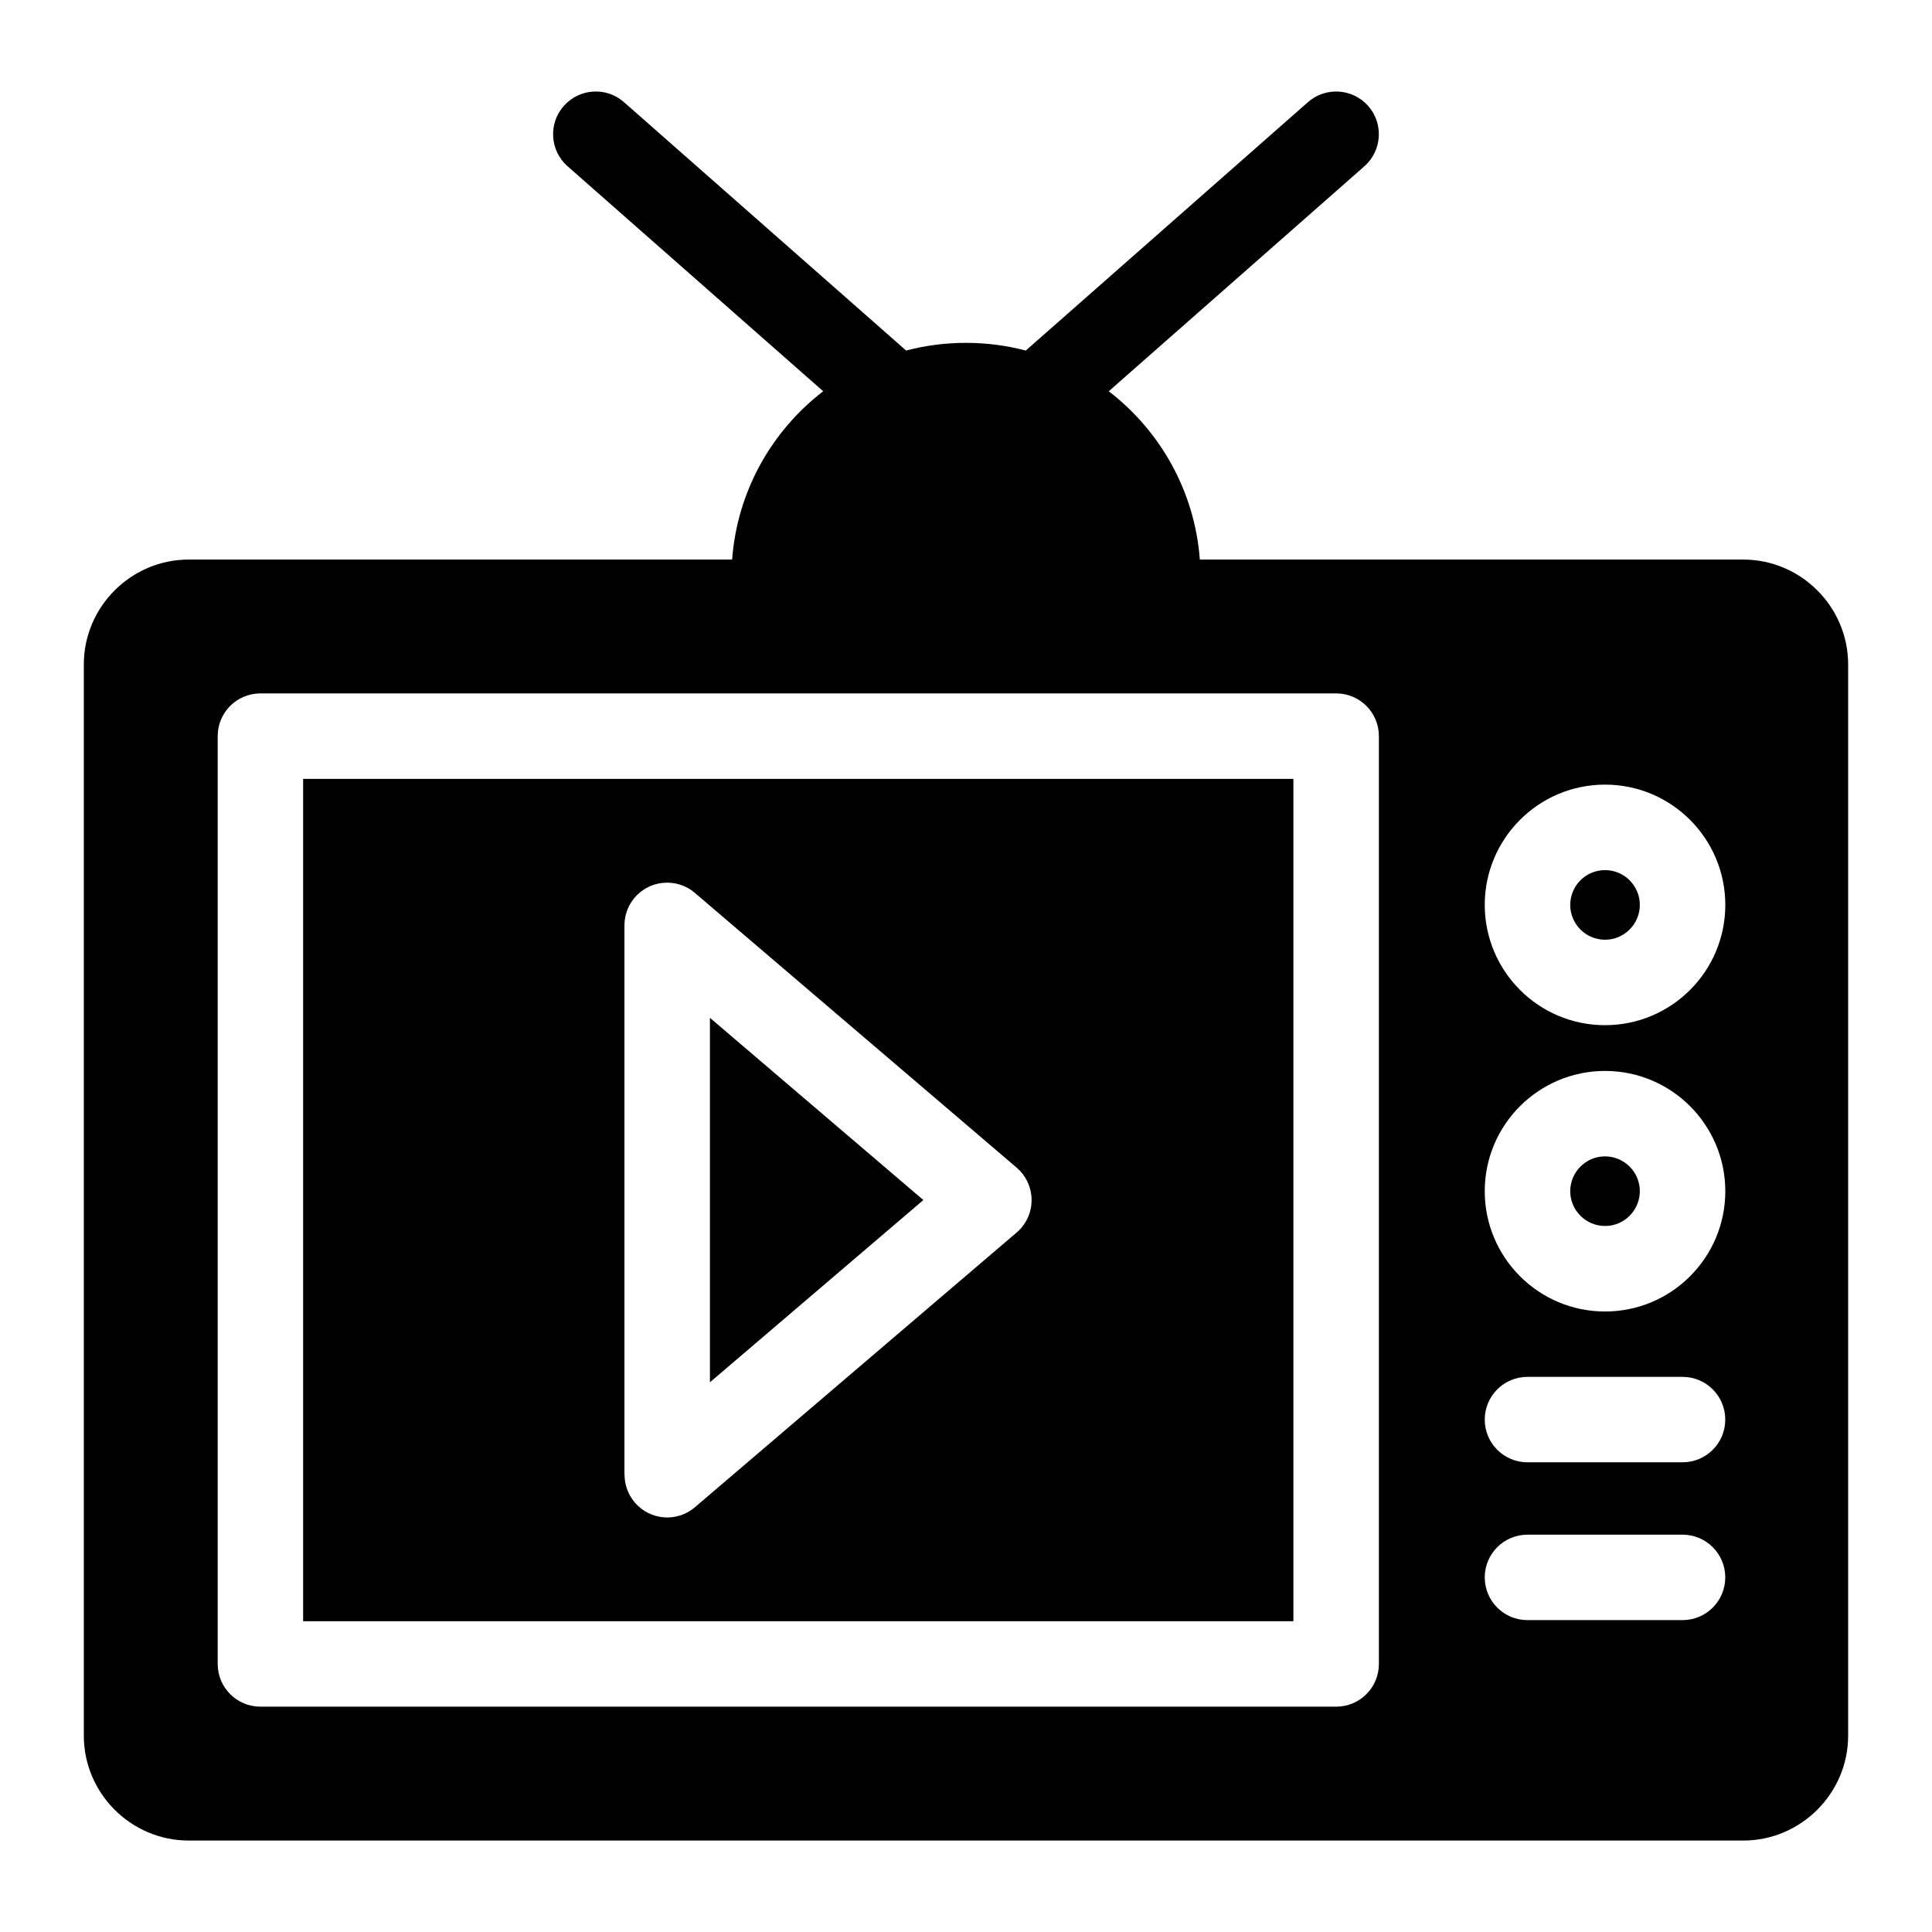
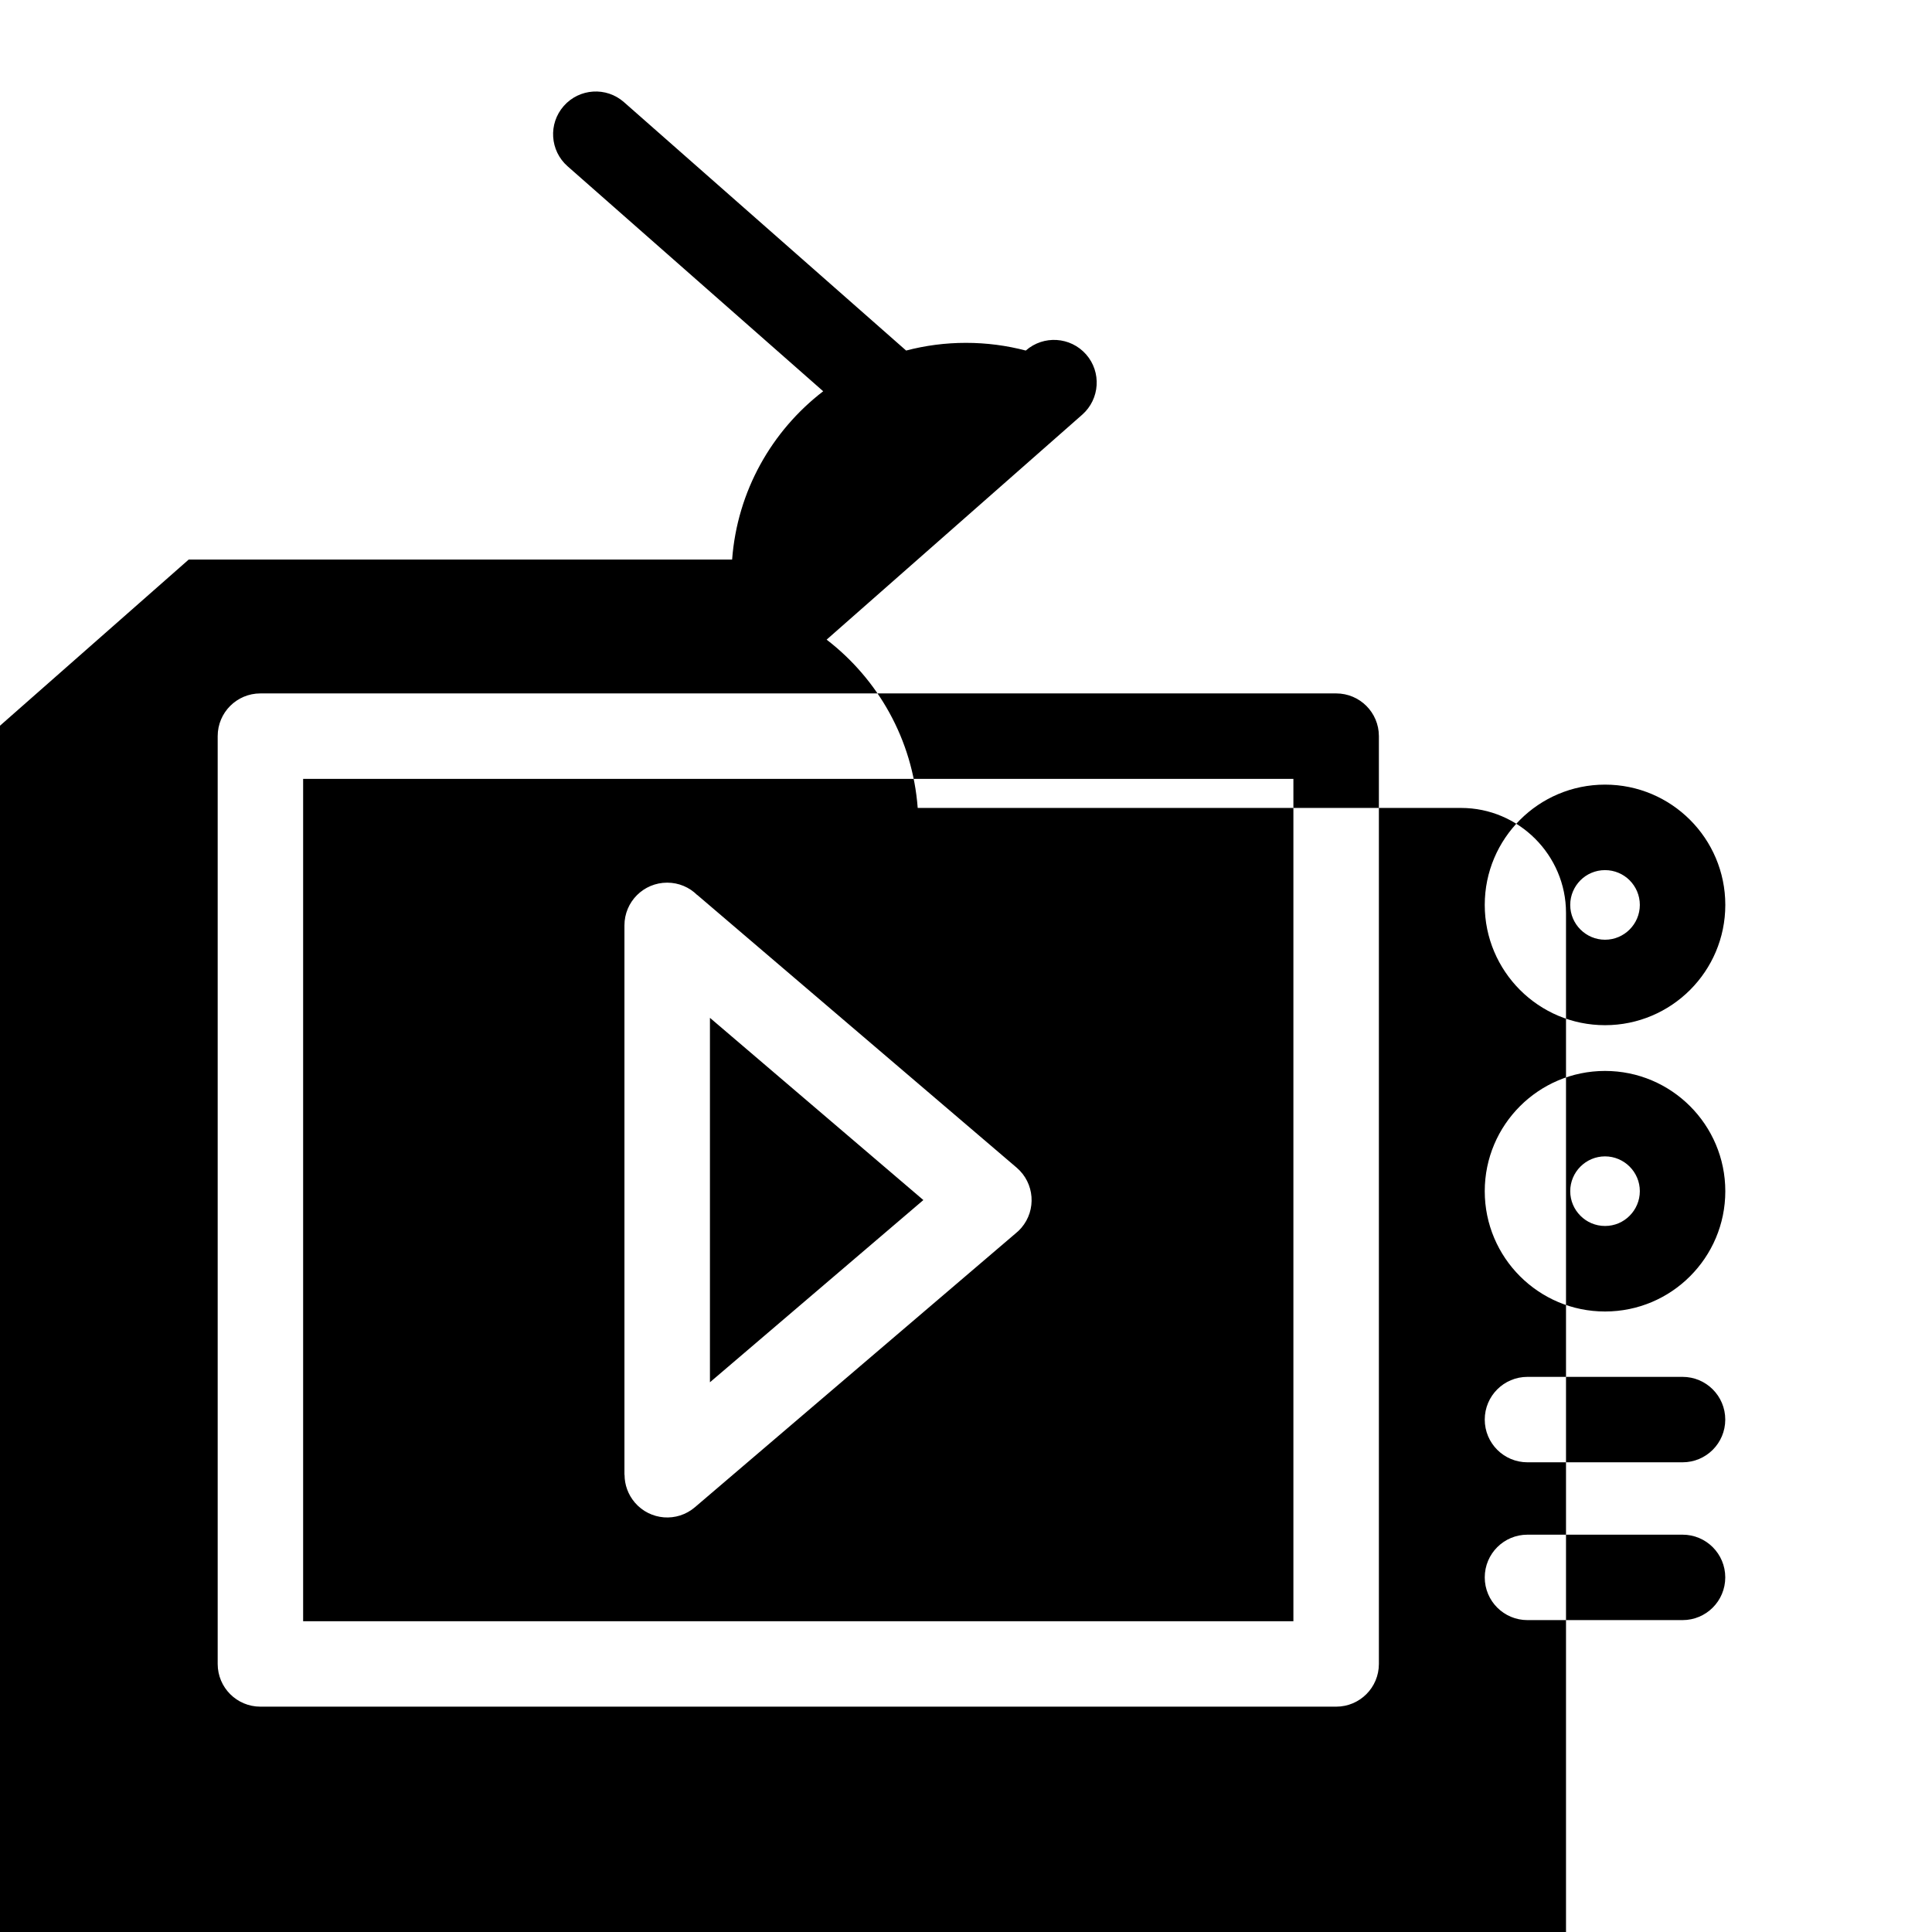
<svg xmlns="http://www.w3.org/2000/svg" fill="#000000" width="800px" height="800px" version="1.1" viewBox="144 144 512 512">
-   <path d="m194.01 292.29h144.01c1.359-18.152 10.52-34.145 24.137-44.602l-67.742-59.625c-4.684-4.125-5.152-11.273-1.012-15.977 4.125-4.684 11.273-5.152 15.961-1.012l74.77 65.824c5.062-1.328 10.367-2.039 15.855-2.039 5.488 0 10.793 0.711 15.855 2.039l74.77-65.824c4.699-4.125 11.836-3.672 15.977 1.012 4.125 4.684 3.672 11.836-1.012 15.977l-67.742 59.625c13.617 10.473 22.777 26.449 24.137 44.602h144.01c15.281 0 27.797 12.516 27.797 27.797v283.88c0 15.281-12.516 27.797-27.797 27.797h-411.97c-15.281 0-27.797-12.5-27.797-27.797v-283.88c0-15.281 12.516-27.797 27.797-27.797zm19 35.473h285.09c6.258 0 11.32 5.062 11.32 11.32v245.88c0 6.258-5.062 11.32-11.32 11.32h-285.09c-6.258 0-11.32-5.062-11.32-11.32v-245.88c0-6.258 5.062-11.32 11.32-11.32zm115.76 53.398 84.672 72.293c4.731 4.066 5.289 11.184 1.238 15.93-0.422 0.5-0.891 0.953-1.375 1.344l-85.141 72.699c-4.746 4.066-11.863 3.508-15.93-1.238-1.812-2.133-2.719-4.746-2.719-7.344h-0.031v-145.61c0-6.258 5.062-11.32 11.32-11.32 3.098 0 5.91 1.238 7.949 3.266zm59.93 80.863-56.559-48.289v96.582l56.559-48.289zm180.65-110.09c8.797 0 16.762 3.566 22.535 9.34 5.758 5.758 9.34 13.738 9.34 22.535s-3.566 16.762-9.34 22.535c-5.758 5.758-13.738 9.34-22.535 9.34-8.797 0-16.762-3.566-22.535-9.34-5.758-5.773-9.34-13.738-9.34-22.535s3.566-16.762 9.34-22.535c5.758-5.773 13.738-9.34 22.535-9.34zm6.516 25.348c-1.664-1.664-3.977-2.691-6.516-2.691-2.555 0-4.852 1.027-6.516 2.691-1.664 1.676-2.707 3.977-2.707 6.531 0 2.555 1.043 4.852 2.707 6.516 1.664 1.664 3.977 2.707 6.516 2.707 2.555 0 4.852-1.043 6.516-2.707 1.664-1.664 2.707-3.977 2.707-6.516 0-2.555-1.043-4.852-2.707-6.531zm-6.516 50.527c8.797 0 16.762 3.566 22.535 9.34 5.758 5.758 9.34 13.738 9.34 22.535s-3.566 16.762-9.34 22.535c-5.758 5.773-13.738 9.34-22.535 9.34-8.797 0-16.762-3.566-22.535-9.34-5.758-5.758-9.34-13.738-9.34-22.535s3.566-16.762 9.34-22.535c5.758-5.758 13.738-9.34 22.535-9.34zm6.516 25.348c-1.664-1.664-3.977-2.707-6.516-2.707-2.555 0-4.852 1.043-6.516 2.707-1.664 1.664-2.707 3.977-2.707 6.516 0 2.555 1.043 4.852 2.707 6.516 1.664 1.676 3.977 2.707 6.516 2.707 2.555 0 4.852-1.027 6.516-2.707 1.664-1.664 2.707-3.977 2.707-6.516 0-2.555-1.043-4.852-2.707-6.516zm-27.07 78.367c-6.258 0-11.32-5.062-11.32-11.32 0-6.258 5.062-11.32 11.32-11.32h41.098c6.258 0 11.32 5.062 11.32 11.32 0 6.258-5.062 11.32-11.32 11.32zm0 41.82c-6.258 0-11.32-5.062-11.32-11.32s5.062-11.32 11.32-11.32h41.098c6.258 0 11.32 5.062 11.32 11.32s-5.062 11.32-11.32 11.32zm-62.031-222.94h-262.43v223.24h262.43z" fill-rule="evenodd" />
+   <path d="m194.01 292.29h144.01c1.359-18.152 10.52-34.145 24.137-44.602l-67.742-59.625c-4.684-4.125-5.152-11.273-1.012-15.977 4.125-4.684 11.273-5.152 15.961-1.012l74.77 65.824c5.062-1.328 10.367-2.039 15.855-2.039 5.488 0 10.793 0.711 15.855 2.039c4.699-4.125 11.836-3.672 15.977 1.012 4.125 4.684 3.672 11.836-1.012 15.977l-67.742 59.625c13.617 10.473 22.777 26.449 24.137 44.602h144.01c15.281 0 27.797 12.516 27.797 27.797v283.88c0 15.281-12.516 27.797-27.797 27.797h-411.97c-15.281 0-27.797-12.5-27.797-27.797v-283.88c0-15.281 12.516-27.797 27.797-27.797zm19 35.473h285.09c6.258 0 11.32 5.062 11.32 11.32v245.88c0 6.258-5.062 11.32-11.32 11.32h-285.09c-6.258 0-11.32-5.062-11.32-11.32v-245.88c0-6.258 5.062-11.32 11.32-11.32zm115.76 53.398 84.672 72.293c4.731 4.066 5.289 11.184 1.238 15.93-0.422 0.5-0.891 0.953-1.375 1.344l-85.141 72.699c-4.746 4.066-11.863 3.508-15.93-1.238-1.812-2.133-2.719-4.746-2.719-7.344h-0.031v-145.61c0-6.258 5.062-11.32 11.32-11.32 3.098 0 5.91 1.238 7.949 3.266zm59.93 80.863-56.559-48.289v96.582l56.559-48.289zm180.65-110.09c8.797 0 16.762 3.566 22.535 9.34 5.758 5.758 9.34 13.738 9.34 22.535s-3.566 16.762-9.34 22.535c-5.758 5.758-13.738 9.34-22.535 9.34-8.797 0-16.762-3.566-22.535-9.34-5.758-5.773-9.34-13.738-9.34-22.535s3.566-16.762 9.34-22.535c5.758-5.773 13.738-9.34 22.535-9.34zm6.516 25.348c-1.664-1.664-3.977-2.691-6.516-2.691-2.555 0-4.852 1.027-6.516 2.691-1.664 1.676-2.707 3.977-2.707 6.531 0 2.555 1.043 4.852 2.707 6.516 1.664 1.664 3.977 2.707 6.516 2.707 2.555 0 4.852-1.043 6.516-2.707 1.664-1.664 2.707-3.977 2.707-6.516 0-2.555-1.043-4.852-2.707-6.531zm-6.516 50.527c8.797 0 16.762 3.566 22.535 9.34 5.758 5.758 9.34 13.738 9.34 22.535s-3.566 16.762-9.34 22.535c-5.758 5.773-13.738 9.34-22.535 9.34-8.797 0-16.762-3.566-22.535-9.34-5.758-5.758-9.34-13.738-9.34-22.535s3.566-16.762 9.34-22.535c5.758-5.758 13.738-9.34 22.535-9.34zm6.516 25.348c-1.664-1.664-3.977-2.707-6.516-2.707-2.555 0-4.852 1.043-6.516 2.707-1.664 1.664-2.707 3.977-2.707 6.516 0 2.555 1.043 4.852 2.707 6.516 1.664 1.676 3.977 2.707 6.516 2.707 2.555 0 4.852-1.027 6.516-2.707 1.664-1.664 2.707-3.977 2.707-6.516 0-2.555-1.043-4.852-2.707-6.516zm-27.07 78.367c-6.258 0-11.32-5.062-11.32-11.32 0-6.258 5.062-11.32 11.32-11.32h41.098c6.258 0 11.32 5.062 11.32 11.32 0 6.258-5.062 11.32-11.32 11.32zm0 41.82c-6.258 0-11.32-5.062-11.32-11.32s5.062-11.32 11.32-11.32h41.098c6.258 0 11.32 5.062 11.32 11.32s-5.062 11.32-11.32 11.32zm-62.031-222.94h-262.43v223.24h262.43z" fill-rule="evenodd" />
</svg>